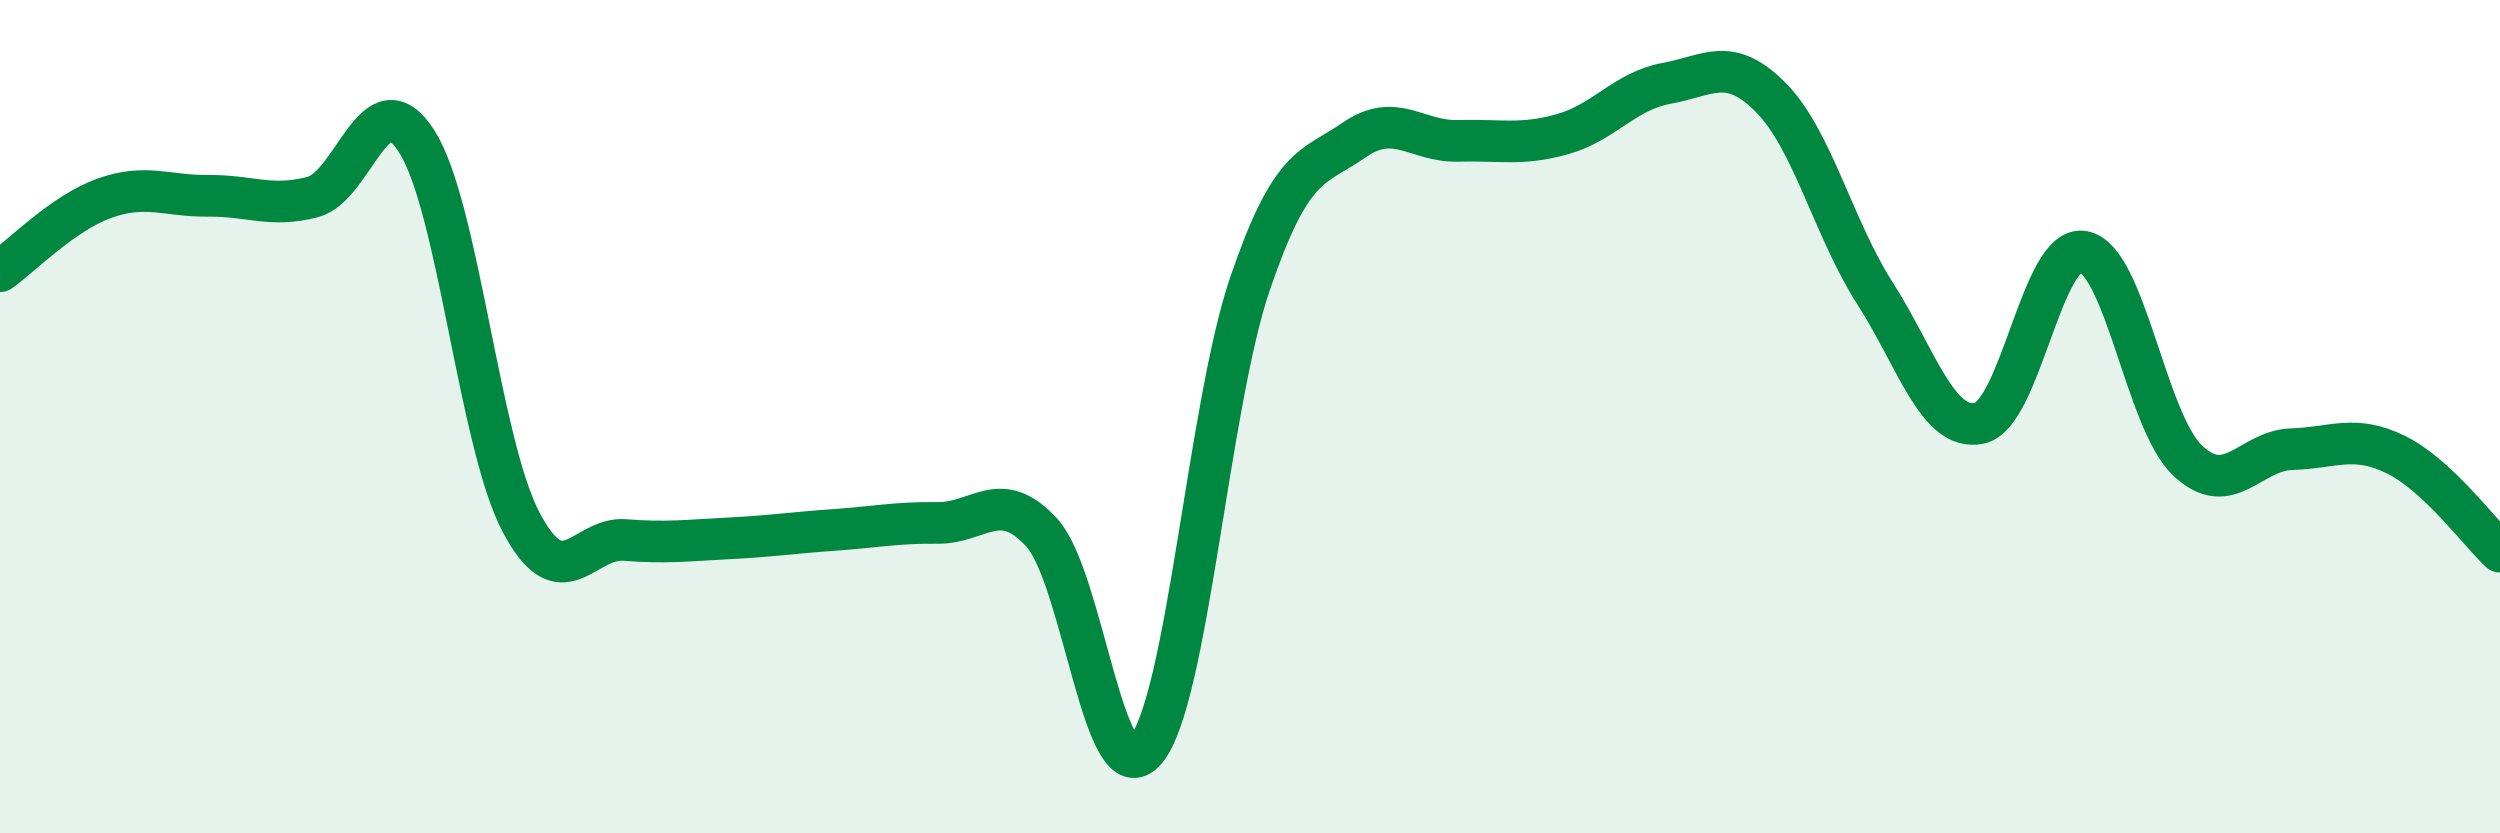
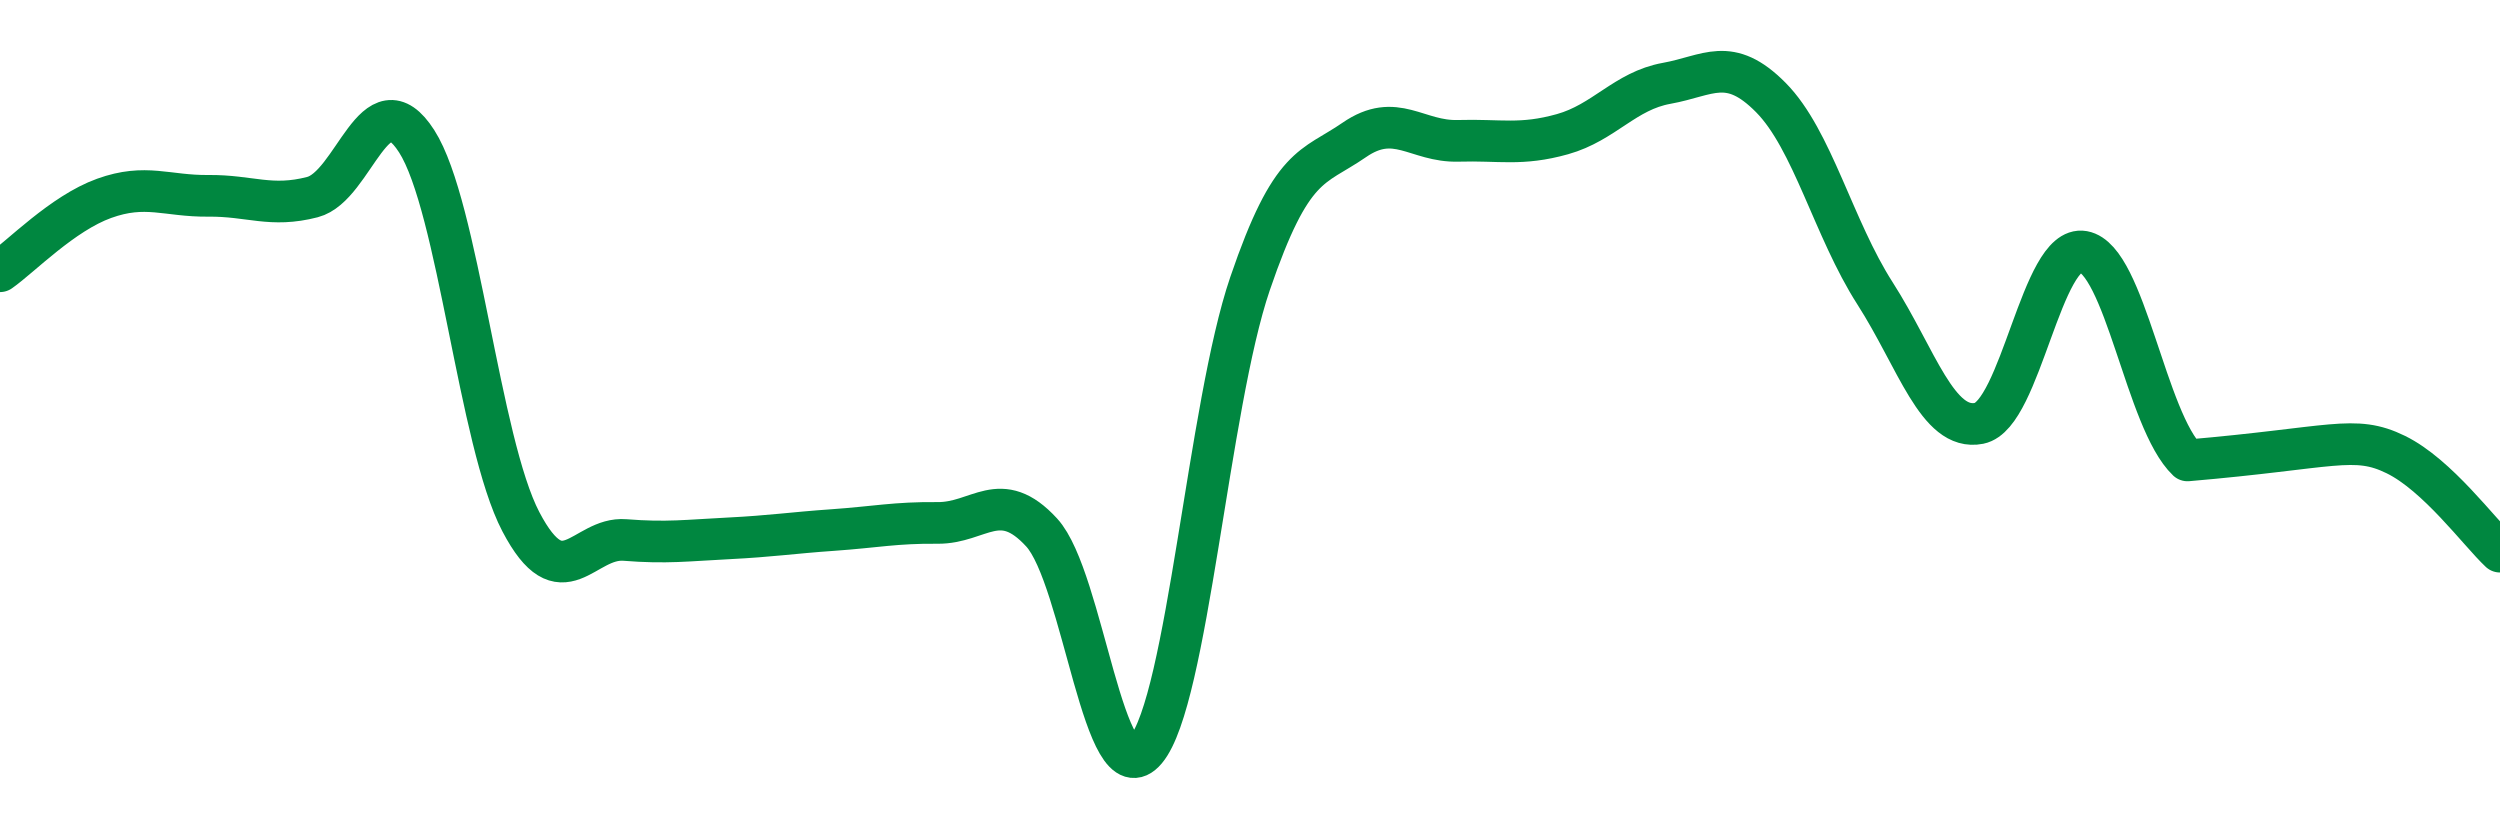
<svg xmlns="http://www.w3.org/2000/svg" width="60" height="20" viewBox="0 0 60 20">
-   <path d="M 0,6.51 C 0.5,6.16 1.5,5.12 2.5,4.76 C 3.5,4.4 4,4.71 5,4.7 C 6,4.69 6.5,4.99 7.5,4.73 C 8.5,4.47 9,1.83 10,3.39 C 11,4.95 11.5,10.61 12.5,12.52 C 13.5,14.43 14,12.88 15,12.96 C 16,13.04 16.5,12.97 17.5,12.92 C 18.5,12.87 19,12.79 20,12.72 C 21,12.65 21.5,12.54 22.5,12.55 C 23.5,12.56 24,11.69 25,12.78 C 26,13.87 26.5,19.19 27.5,18 C 28.5,16.81 29,9.74 30,6.81 C 31,3.88 31.5,4.05 32.5,3.36 C 33.5,2.67 34,3.41 35,3.38 C 36,3.35 36.5,3.5 37.5,3.22 C 38.5,2.94 39,2.18 40,2 C 41,1.82 41.5,1.33 42.5,2.34 C 43.5,3.35 44,5.48 45,7.04 C 46,8.6 46.5,10.36 47.5,10.16 C 48.5,9.96 49,5.86 50,6.04 C 51,6.22 51.5,10.1 52.5,11.05 C 53.5,12 54,10.81 55,10.78 C 56,10.75 56.5,10.42 57.5,10.91 C 58.5,11.4 59.5,12.77 60,13.24L60 20L0 20Z" fill="#008740" opacity="0.1" stroke-linecap="round" stroke-linejoin="round" />
-   <path d="M 0,6.51 C 0.5,6.16 1.5,5.12 2.5,4.76 C 3.5,4.4 4,4.71 5,4.7 C 6,4.69 6.5,4.99 7.5,4.73 C 8.5,4.47 9,1.83 10,3.39 C 11,4.95 11.5,10.61 12.5,12.52 C 13.5,14.43 14,12.88 15,12.96 C 16,13.04 16.5,12.97 17.5,12.92 C 18.5,12.87 19,12.79 20,12.72 C 21,12.65 21.5,12.54 22.5,12.55 C 23.5,12.56 24,11.69 25,12.78 C 26,13.87 26.5,19.19 27.5,18 C 28.5,16.81 29,9.74 30,6.81 C 31,3.88 31.5,4.05 32.5,3.36 C 33.5,2.67 34,3.41 35,3.38 C 36,3.35 36.5,3.5 37.5,3.22 C 38.5,2.94 39,2.18 40,2 C 41,1.82 41.5,1.33 42.5,2.34 C 43.5,3.35 44,5.48 45,7.04 C 46,8.6 46.5,10.36 47.5,10.16 C 48.5,9.96 49,5.86 50,6.04 C 51,6.22 51.5,10.1 52.5,11.05 C 53.5,12 54,10.81 55,10.78 C 56,10.75 56.5,10.42 57.5,10.91 C 58.5,11.4 59.5,12.77 60,13.24" stroke="#008740" stroke-width="1" fill="none" stroke-linecap="round" stroke-linejoin="round" />
+   <path d="M 0,6.51 C 0.5,6.16 1.5,5.12 2.5,4.76 C 3.5,4.4 4,4.71 5,4.7 C 6,4.69 6.5,4.99 7.5,4.73 C 8.5,4.47 9,1.83 10,3.39 C 11,4.95 11.5,10.61 12.5,12.52 C 13.5,14.43 14,12.88 15,12.96 C 16,13.04 16.5,12.97 17.5,12.92 C 18.5,12.87 19,12.79 20,12.72 C 21,12.65 21.5,12.54 22.5,12.55 C 23.5,12.56 24,11.69 25,12.78 C 26,13.87 26.5,19.19 27.5,18 C 28.5,16.81 29,9.74 30,6.81 C 31,3.88 31.5,4.05 32.5,3.36 C 33.5,2.67 34,3.41 35,3.38 C 36,3.35 36.5,3.5 37.5,3.22 C 38.5,2.94 39,2.18 40,2 C 41,1.82 41.5,1.33 42.5,2.34 C 43.5,3.35 44,5.48 45,7.04 C 46,8.6 46.5,10.36 47.5,10.16 C 48.5,9.96 49,5.86 50,6.04 C 51,6.22 51.5,10.1 52.5,11.05 C 56,10.75 56.5,10.42 57.5,10.91 C 58.5,11.4 59.5,12.77 60,13.24" stroke="#008740" stroke-width="1" fill="none" stroke-linecap="round" stroke-linejoin="round" />
</svg>